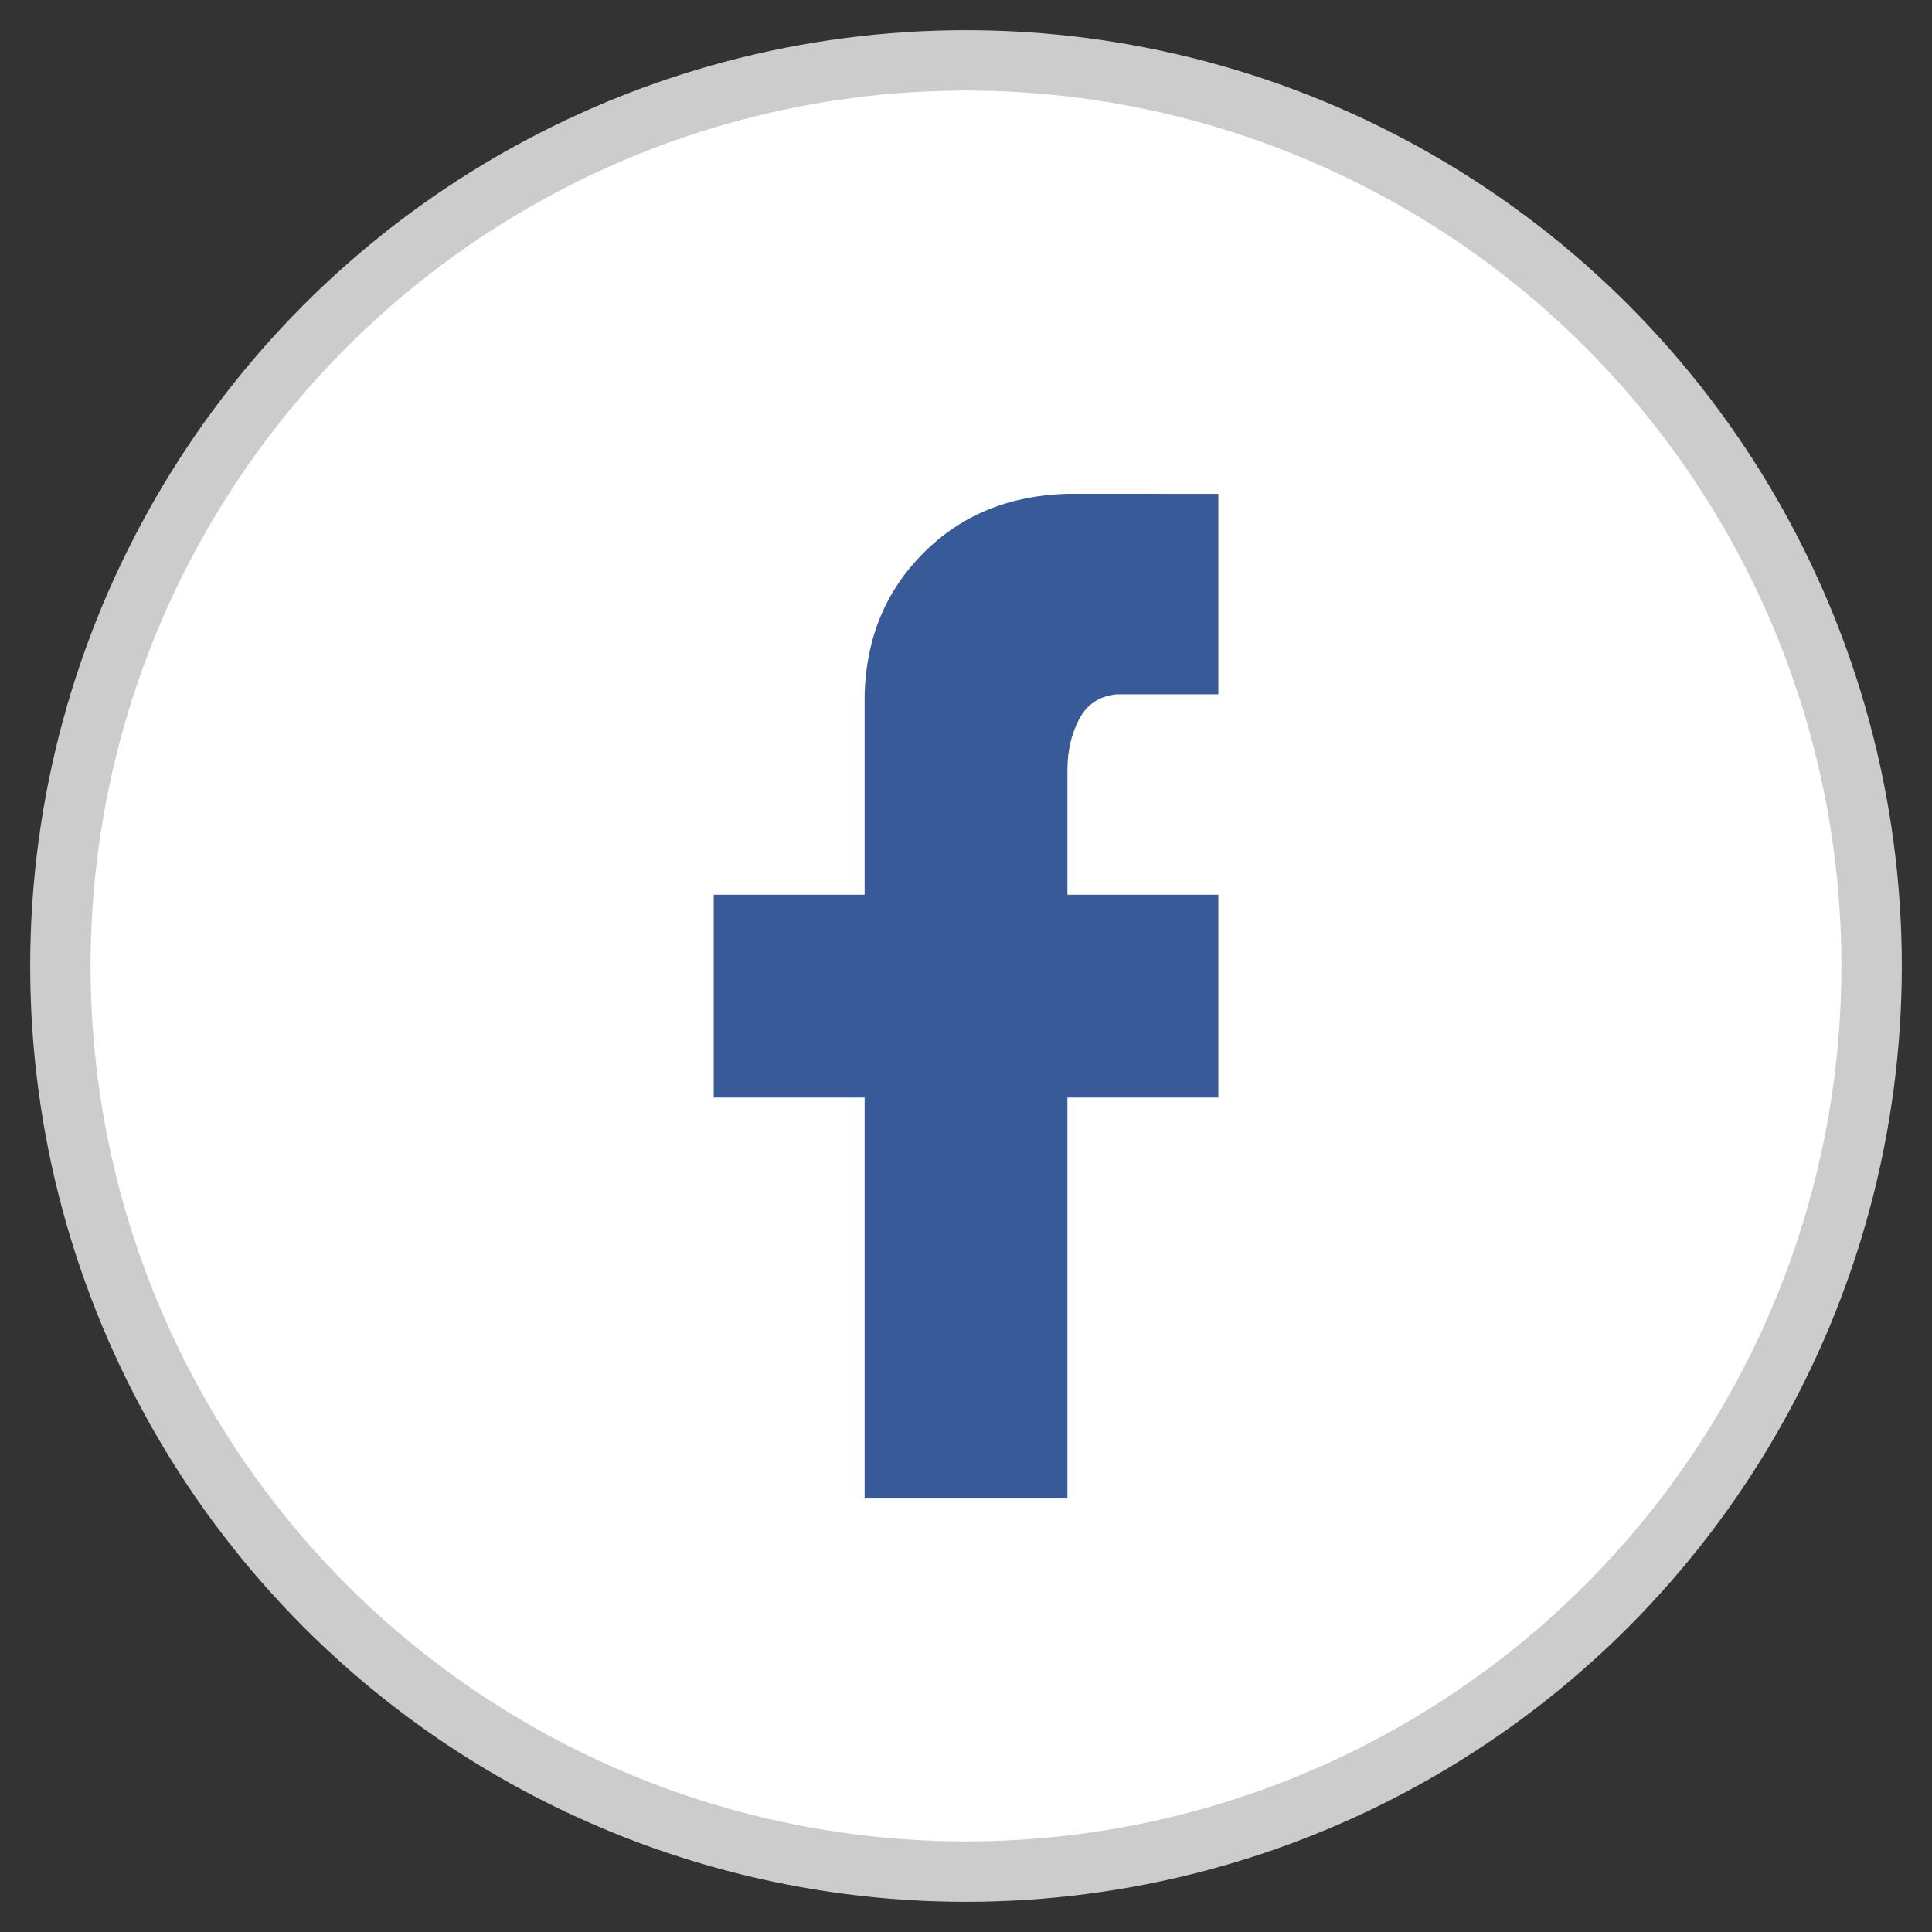
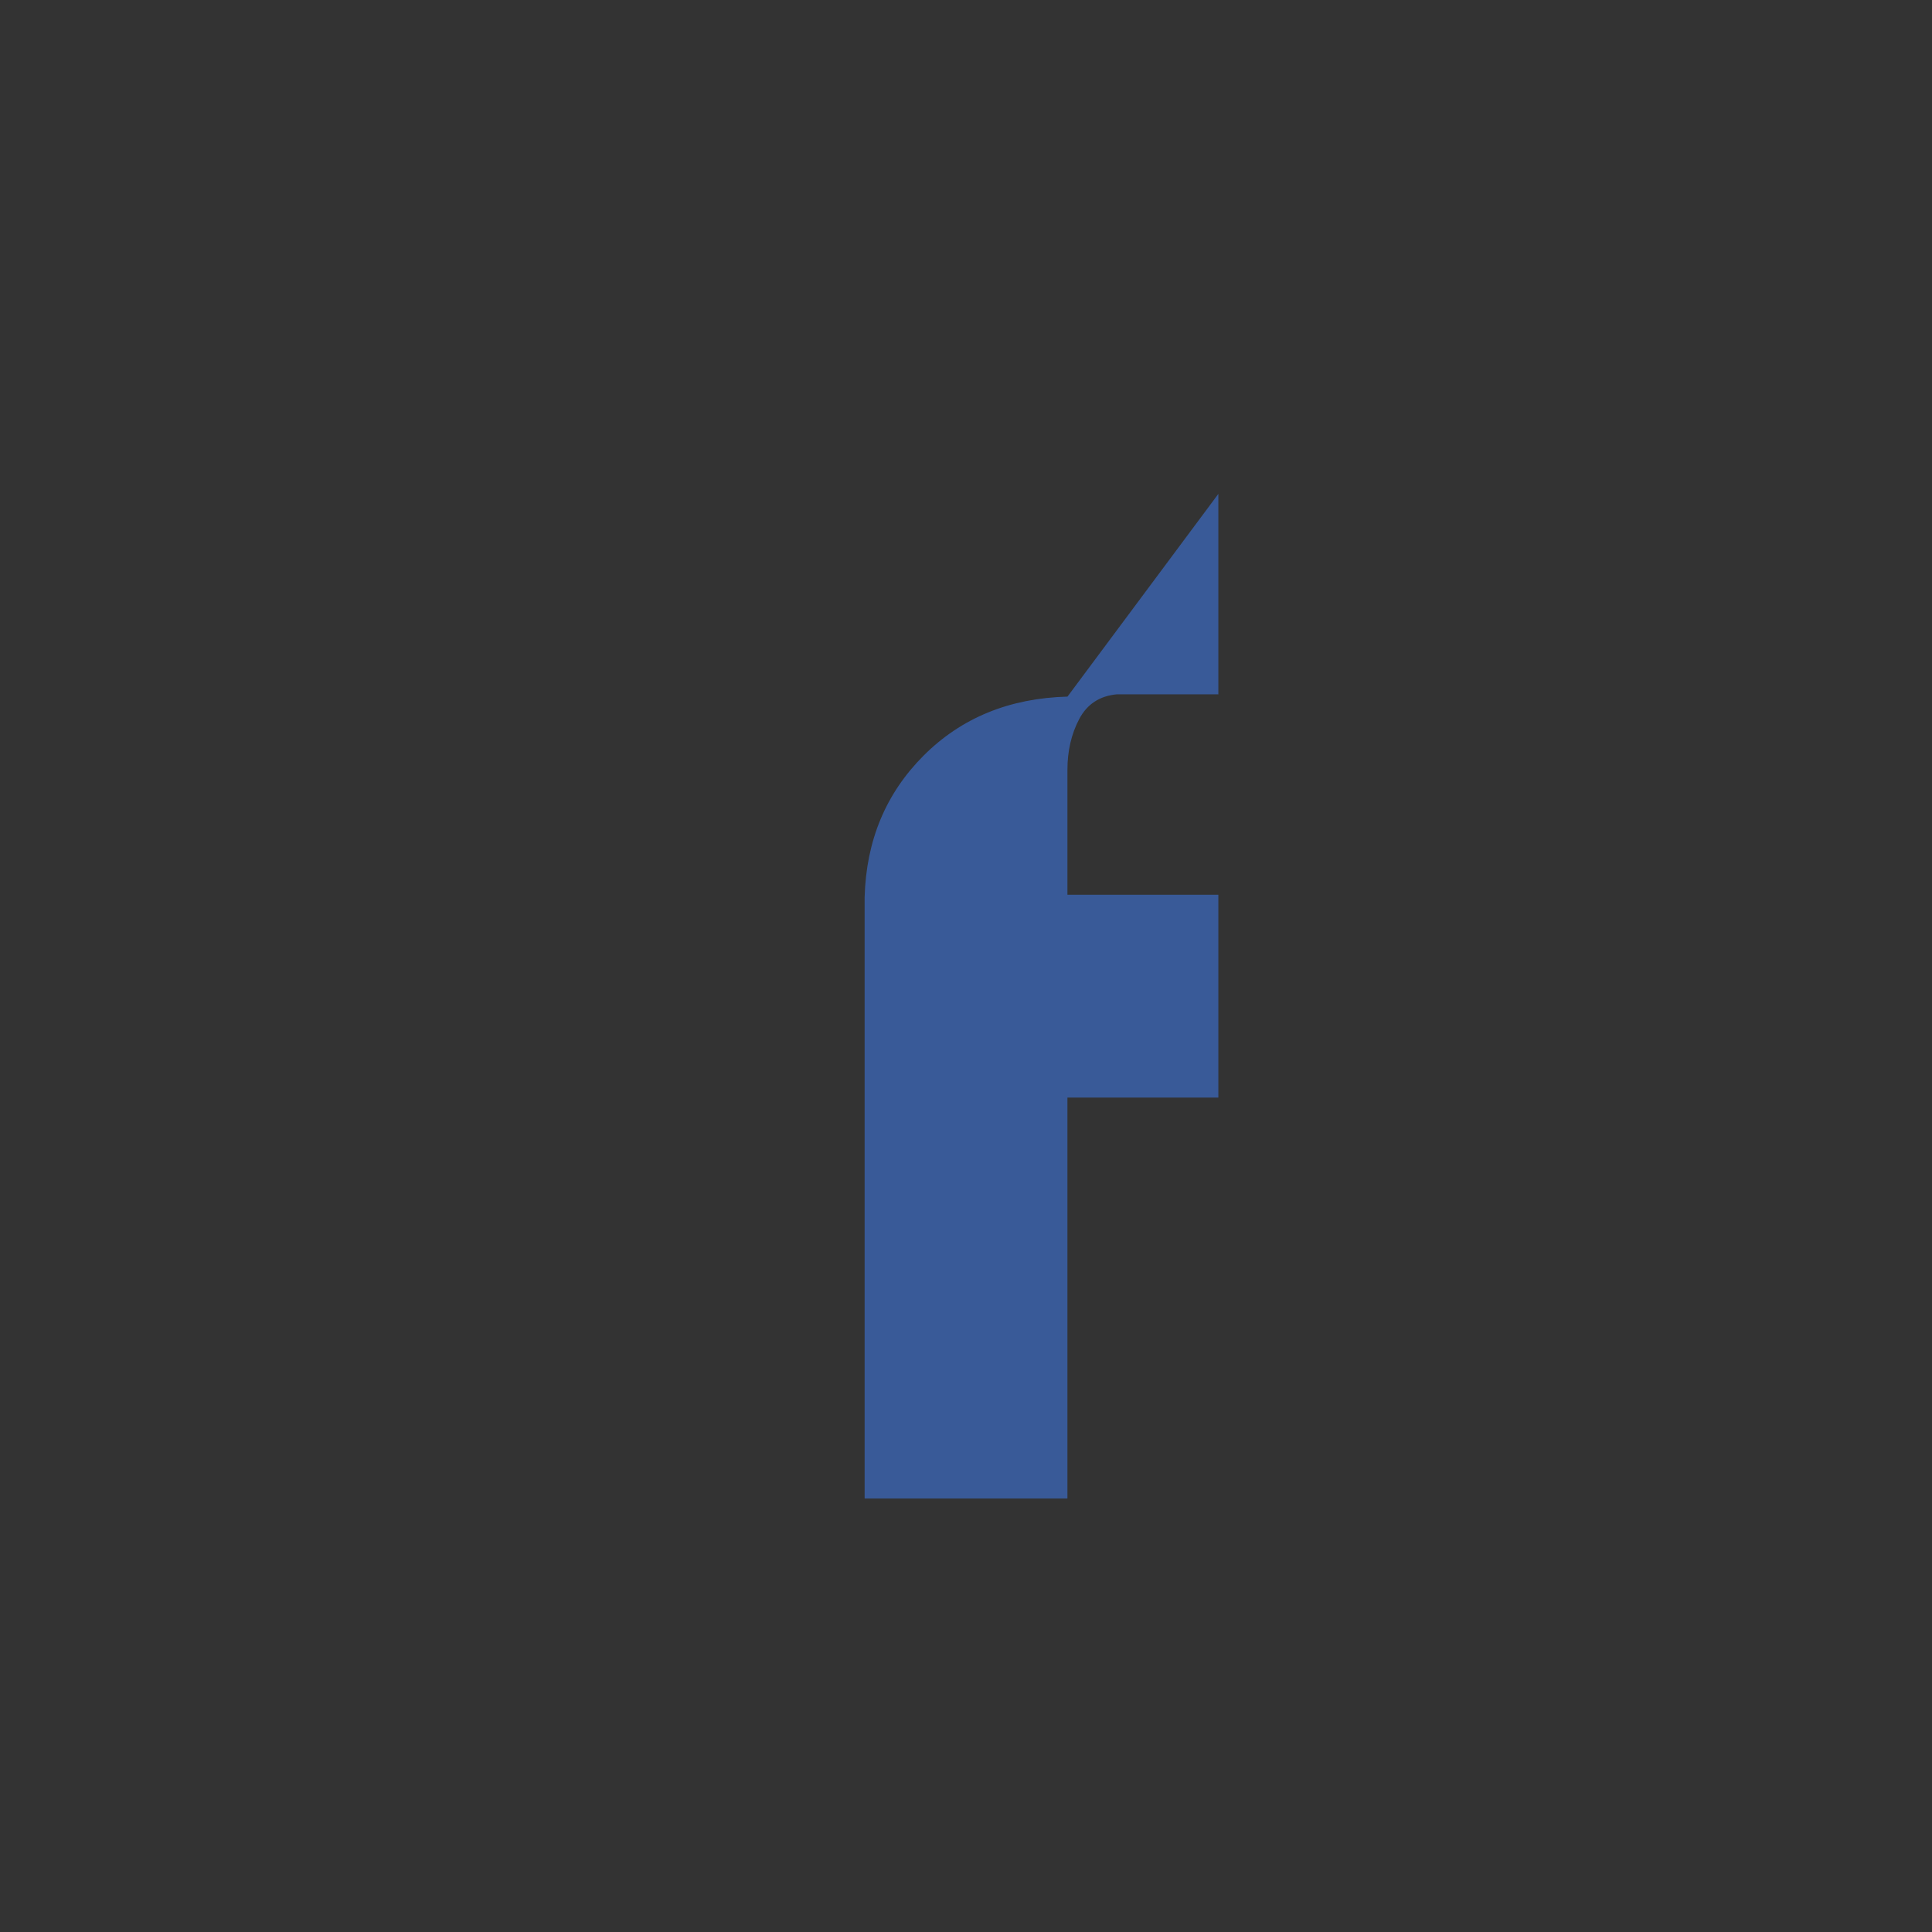
<svg xmlns="http://www.w3.org/2000/svg" height="32" viewBox="0 0 32 32" width="32">
  <rect x="0" y="0" width="32" height="32" fill="#333333" stroke="none" />
  <g fill="none" fill-rule="evenodd" transform="translate(1 1)">
-     <circle cx="15" cy="15" fill="#fff" r="15" stroke="#ccc" />
-     <path d="m19.18 7.18v3.32h-1.68c-.286.026-.495.163-.625.41-.13.247-.195.527-.195.84v2.07h2.5v3.359h-2.5v6.641h-3.359v-6.641h-2.5v-3.359h2.5v-3.32c.026-.938.352-1.719.977-2.344s1.419-.951 2.383-.977z" fill="#395a98" fill-rule="nonzero" />
+     <path d="m19.18 7.18v3.32h-1.68c-.286.026-.495.163-.625.41-.13.247-.195.527-.195.84v2.07h2.5v3.359h-2.5v6.641h-3.359v-6.641h-2.5h2.5v-3.32c.026-.938.352-1.719.977-2.344s1.419-.951 2.383-.977z" fill="#395a98" fill-rule="nonzero" />
  </g>
</svg>